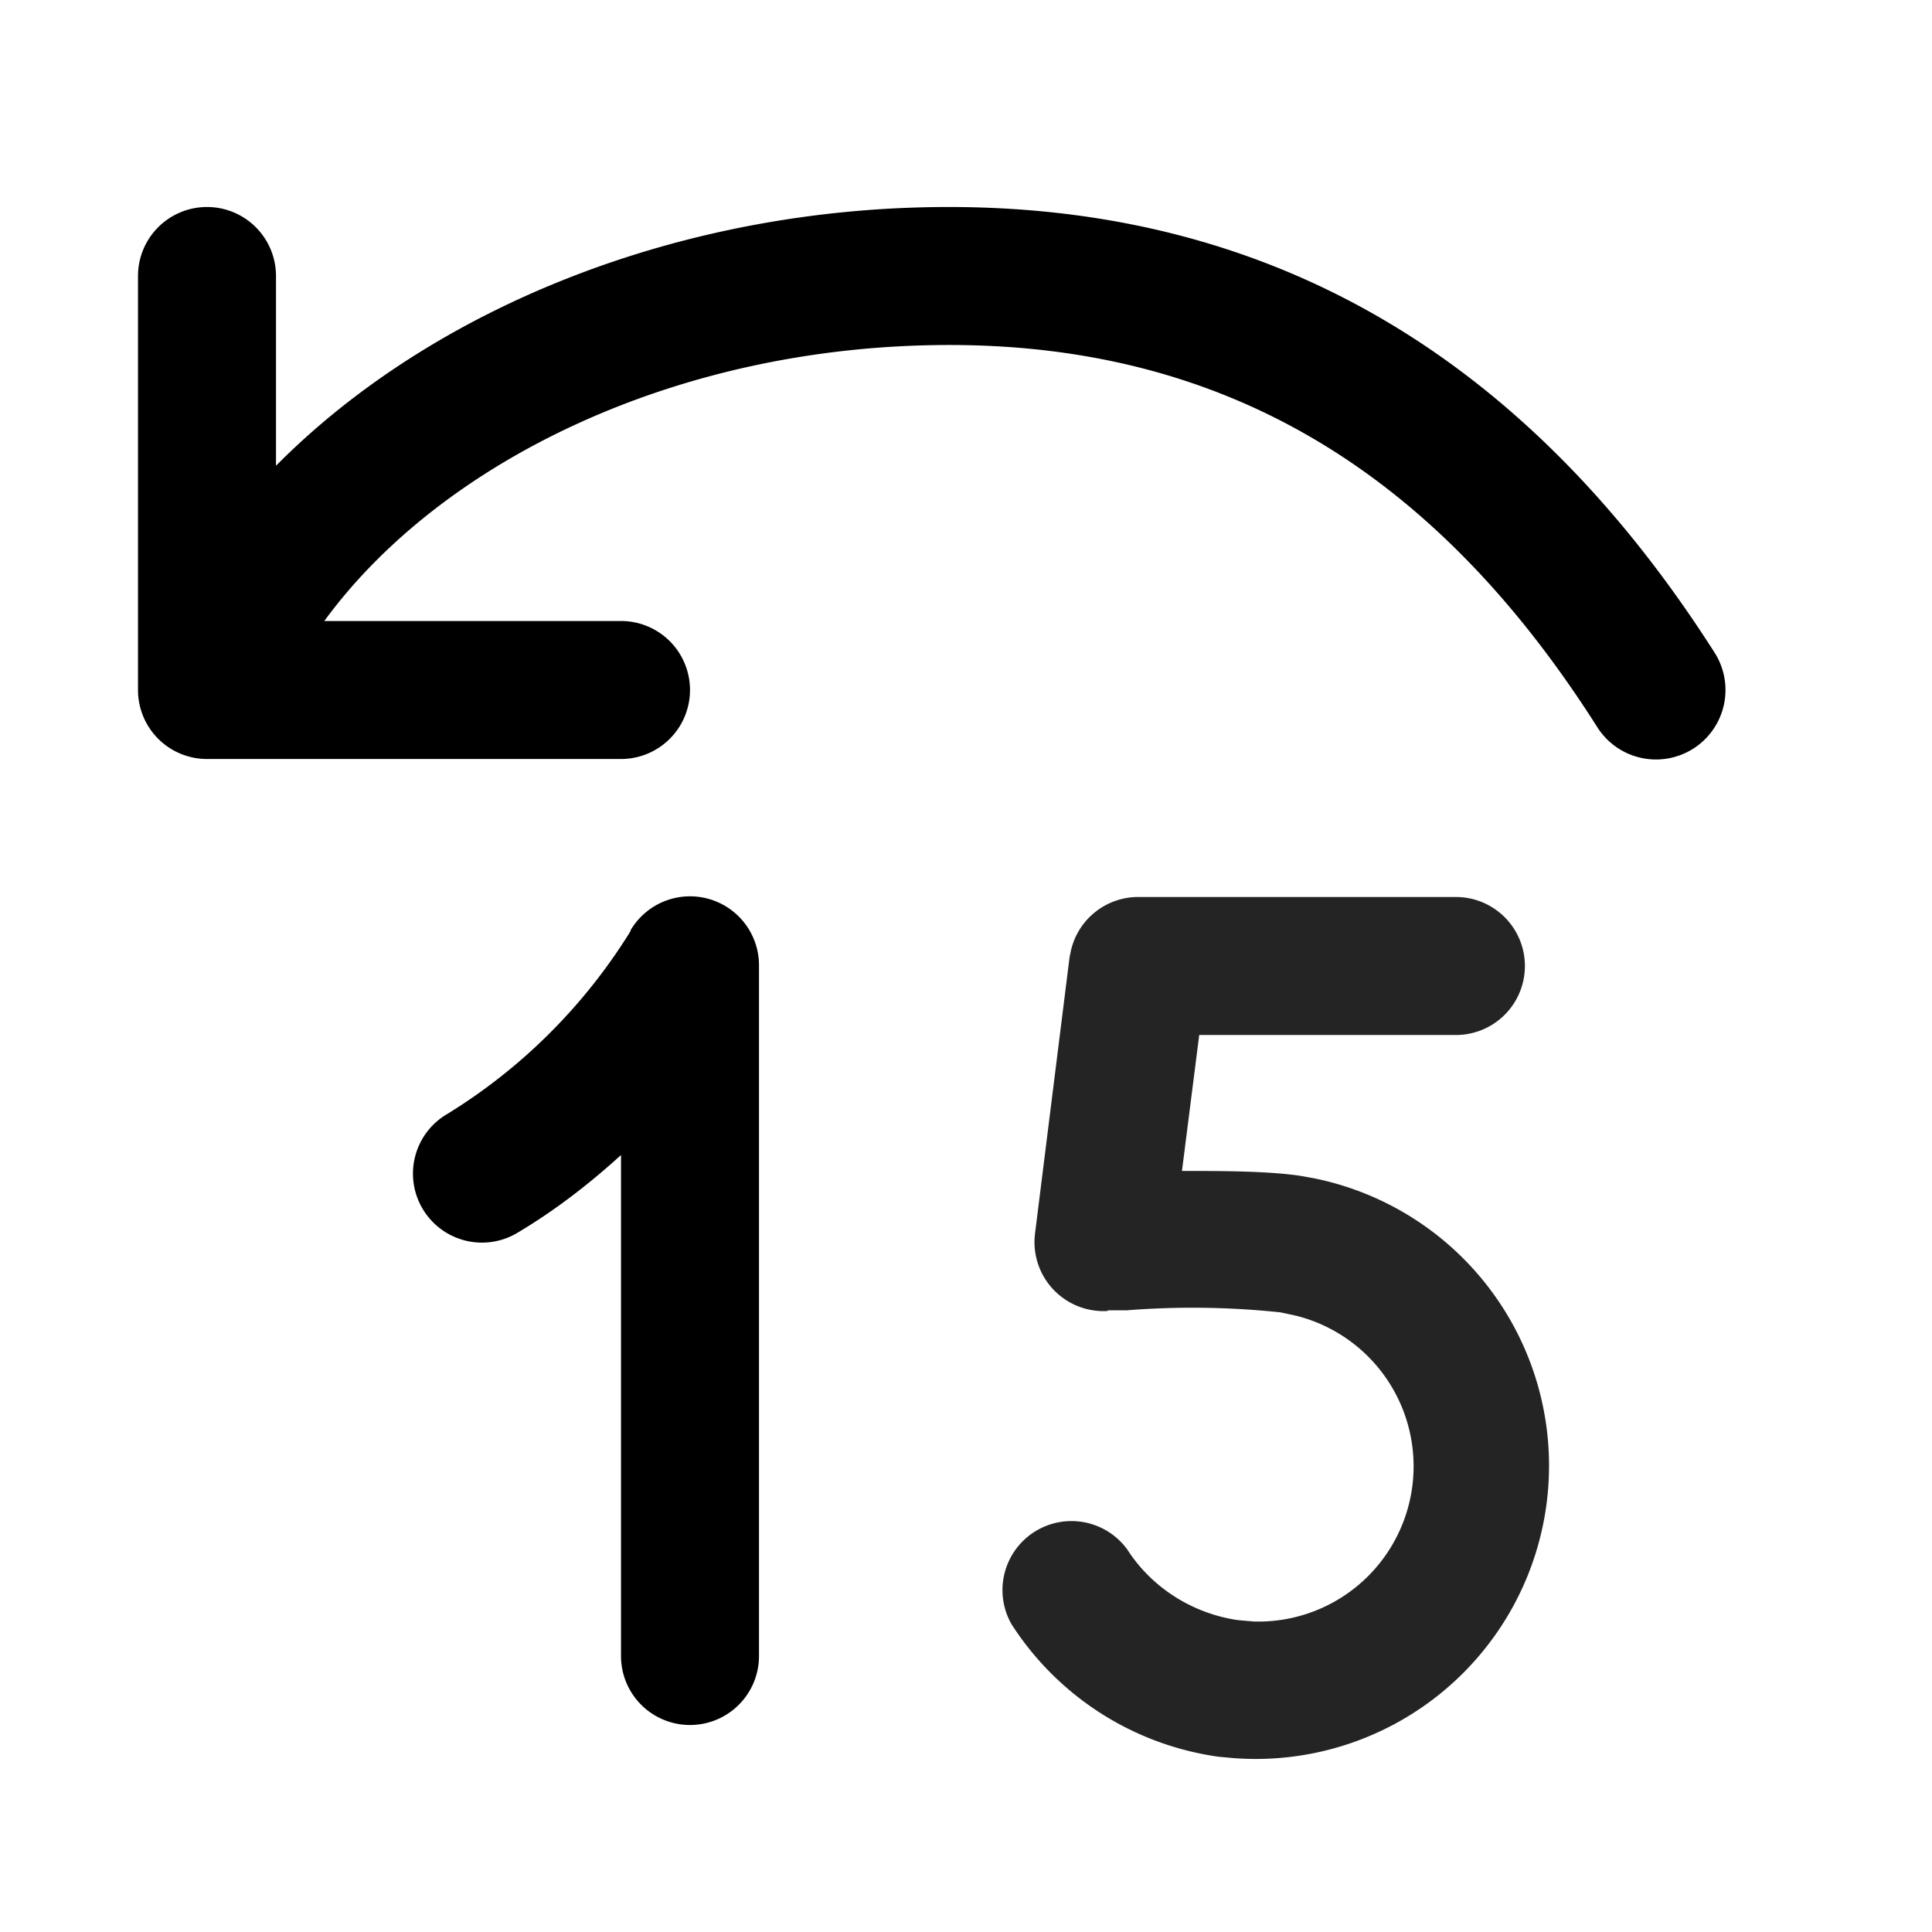
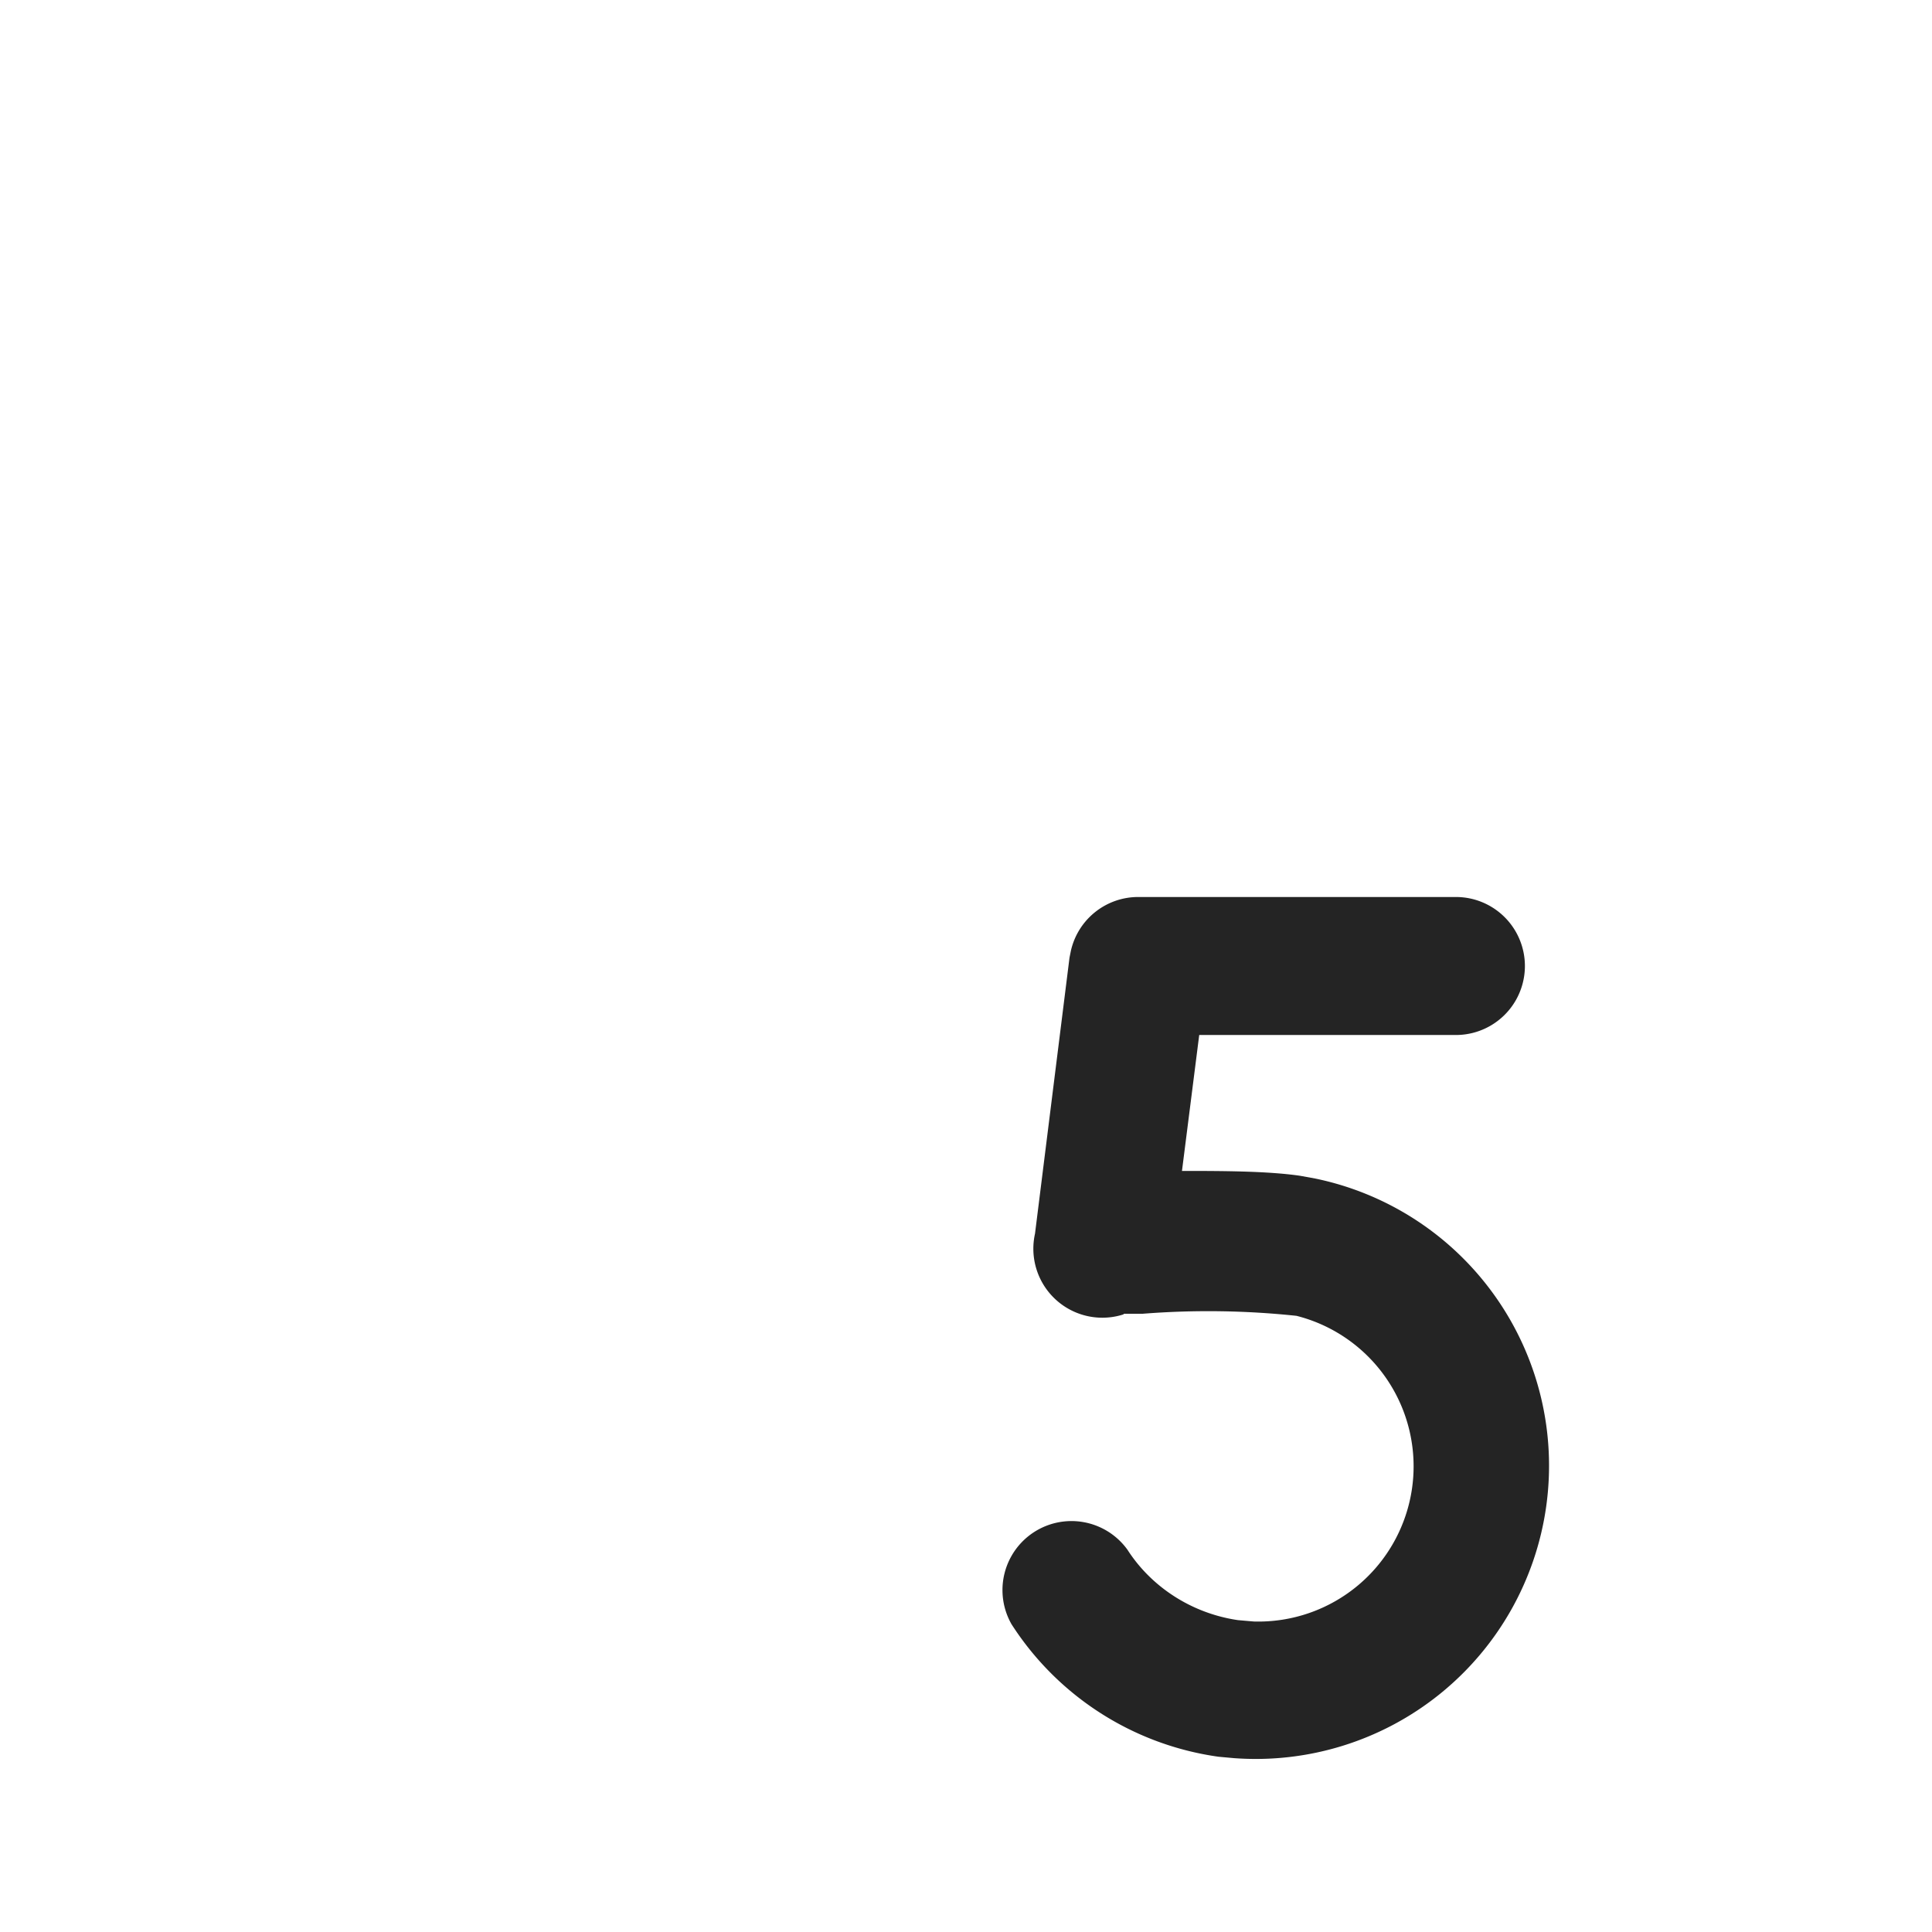
<svg xmlns="http://www.w3.org/2000/svg" width="28" height="28" viewBox="0 0 28 28">
-   <path d="M9.14 13.48A1 1 0 0 1 11 14v10a1 1 0 1 1-2 0v-7.26c-.43.39-.92.78-1.49 1.12a1 1 0 1 1-1.02-1.72 8.13 8.13 0 0 0 2.62-2.6l.03-.05ZM13.75 3c4.9 0 8.5 2.38 11.1 6.46a1 1 0 0 1-1.7 1.08C20.86 6.93 17.86 5 13.76 5 9.8 5 6.38 6.7 4.7 9H9a1 1 0 0 1 0 2H3a1 1 0 0 1-1-1V4a1 1 0 0 1 2 0v2.75C6.28 4.45 9.88 3 13.75 3Z" />
-   <path d="M21.1 13a1 1 0 0 1 0 2h-3.72l-.25 1.97c.55 0 1.23 0 1.71.07l.22.04a4.25 4.25 0 0 1-1.18 8.4l-.22-.02a4.27 4.27 0 0 1-3-1.92 1 1 0 0 1 1.68-1.08c.34.53.92.92 1.6 1.02l.23.02a2.25 2.25 0 0 0 .62-4.43l-.23-.05a12.12 12.12 0 0 0-2.23-.03h-.27l-.01.01A1 1 0 0 1 15 17.88l.5-4 .02-.1a1 1 0 0 1 .98-.78h4.6Z" fill="#242424" />
+   <path d="M21.1 13a1 1 0 0 1 0 2h-3.72l-.25 1.97c.55 0 1.23 0 1.71.07l.22.04a4.25 4.25 0 0 1-1.18 8.4l-.22-.02a4.27 4.27 0 0 1-3-1.92 1 1 0 0 1 1.68-1.08c.34.53.92.92 1.6 1.02l.23.02a2.25 2.25 0 0 0 .62-4.43a12.12 12.12 0 0 0-2.23-.03h-.27l-.01.01A1 1 0 0 1 15 17.88l.5-4 .02-.1a1 1 0 0 1 .98-.78h4.6Z" fill="#242424" />
</svg>